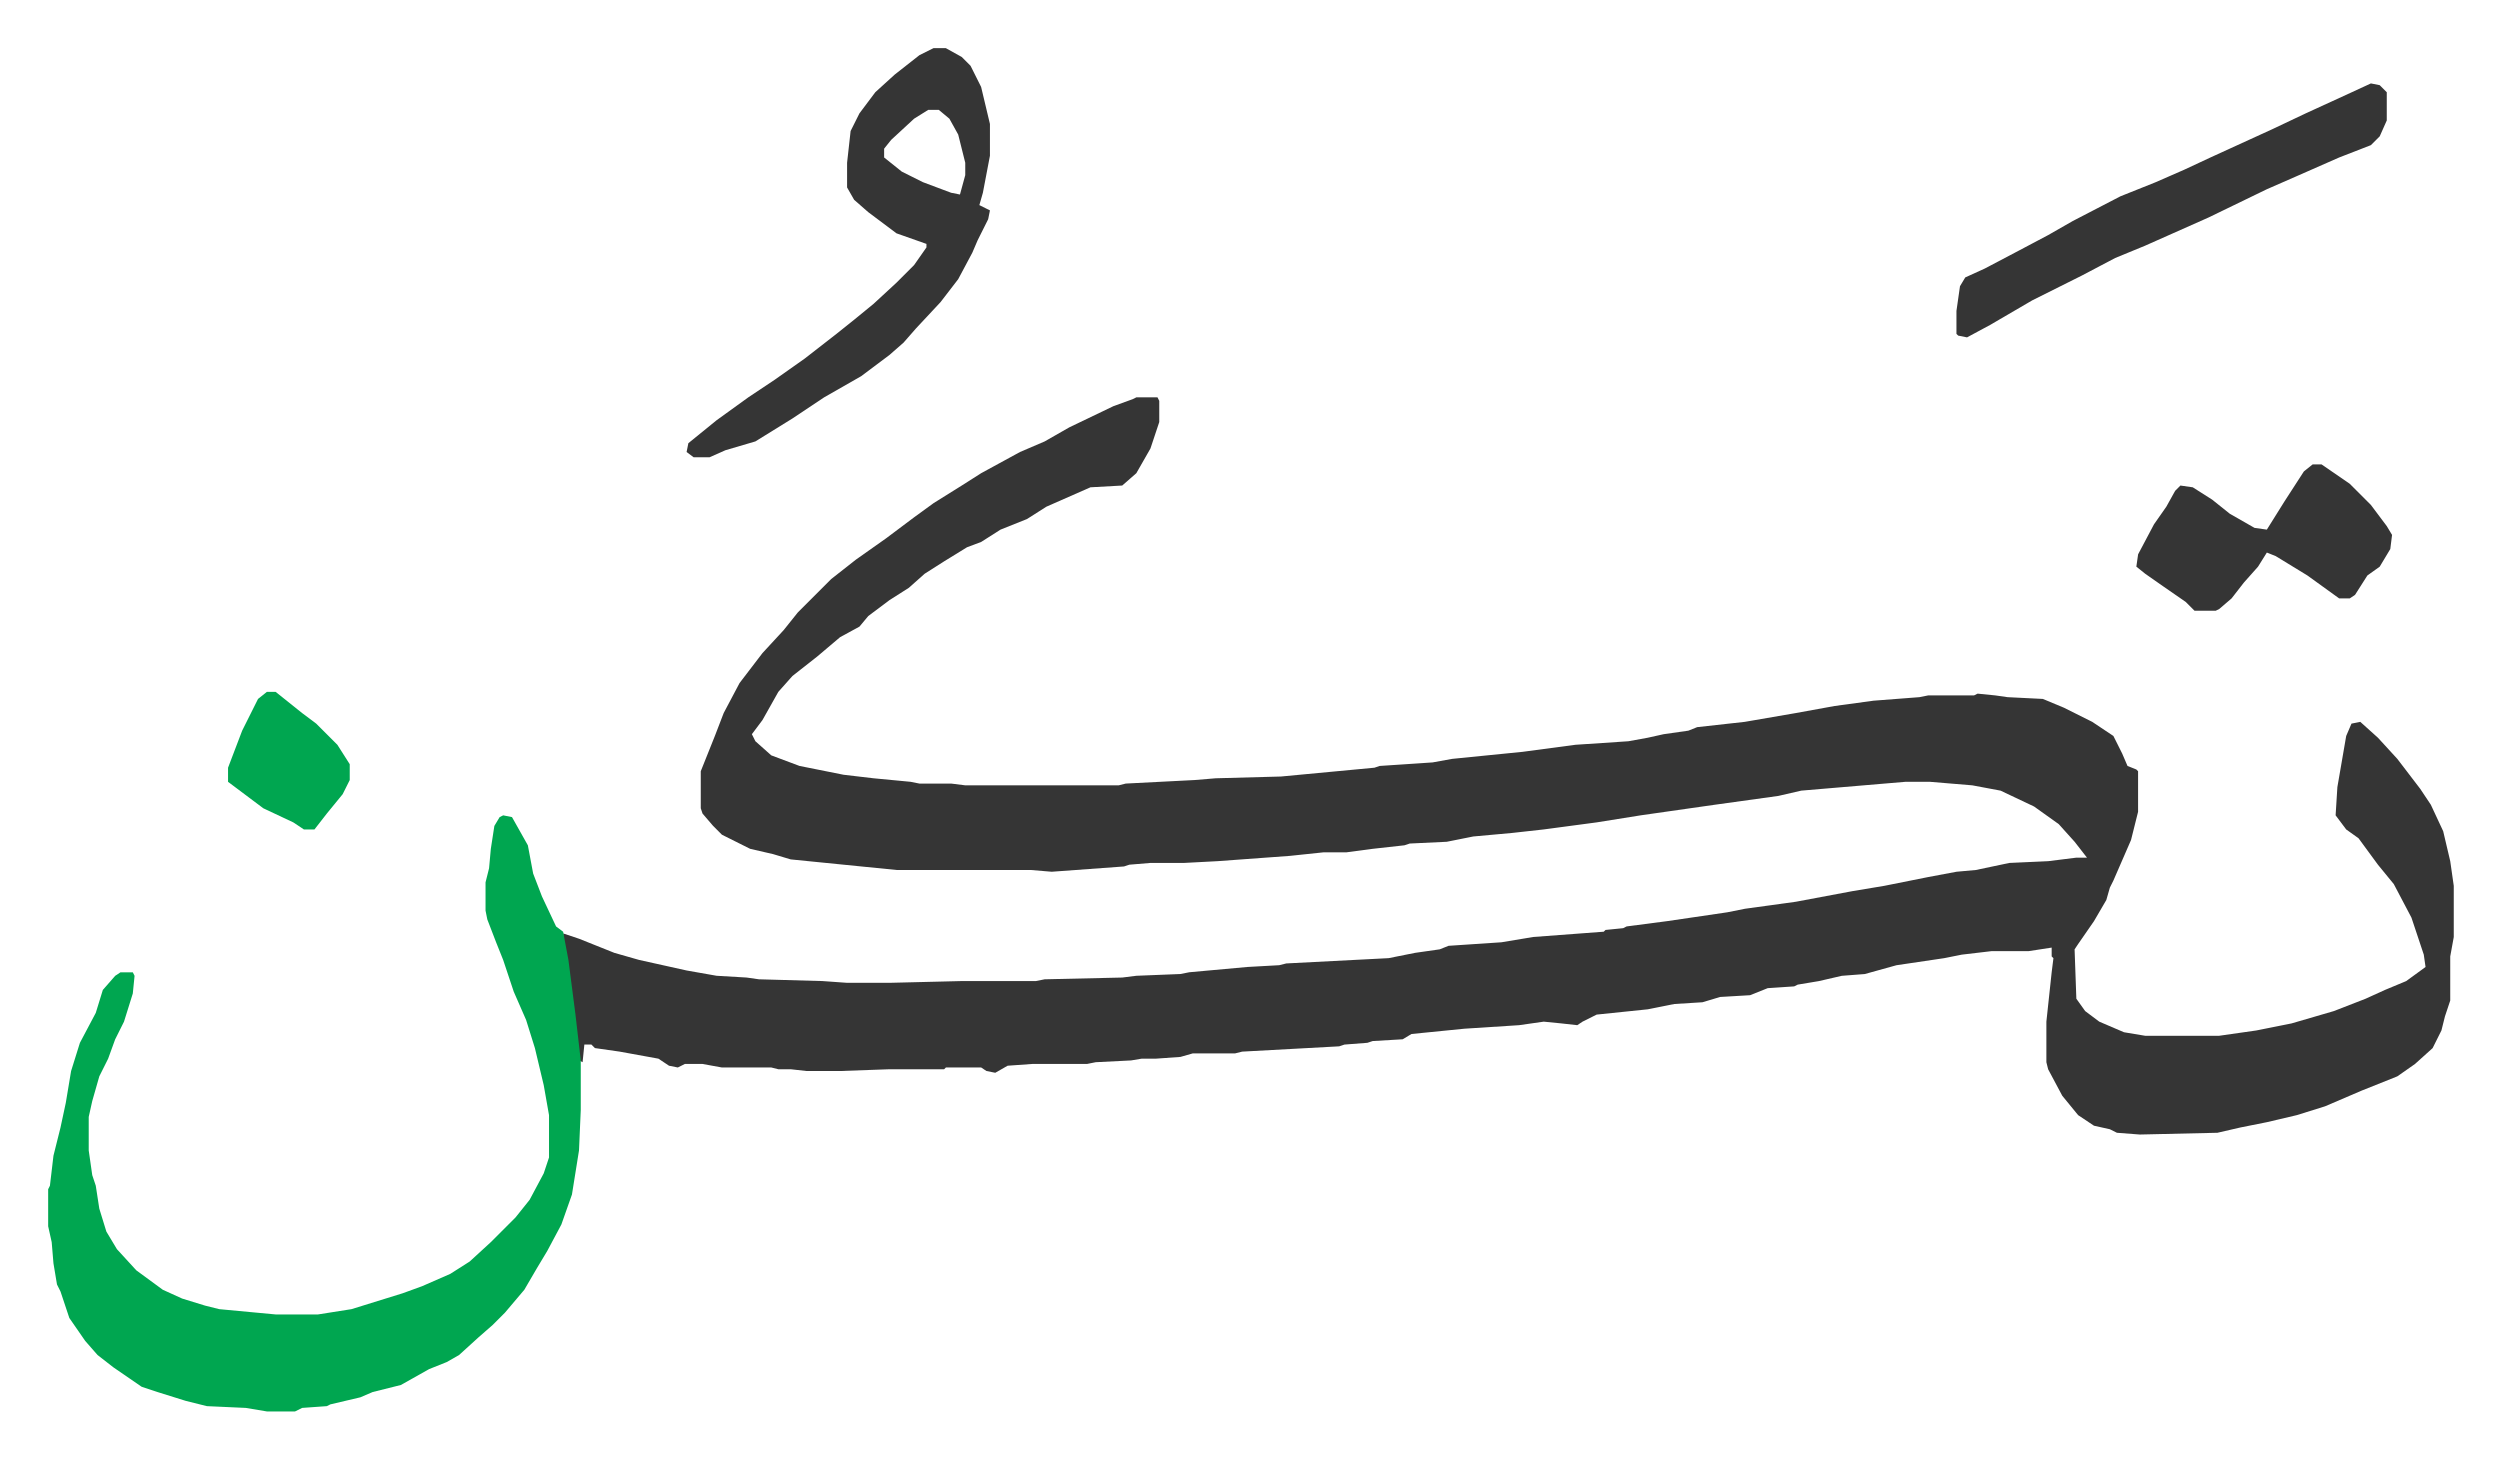
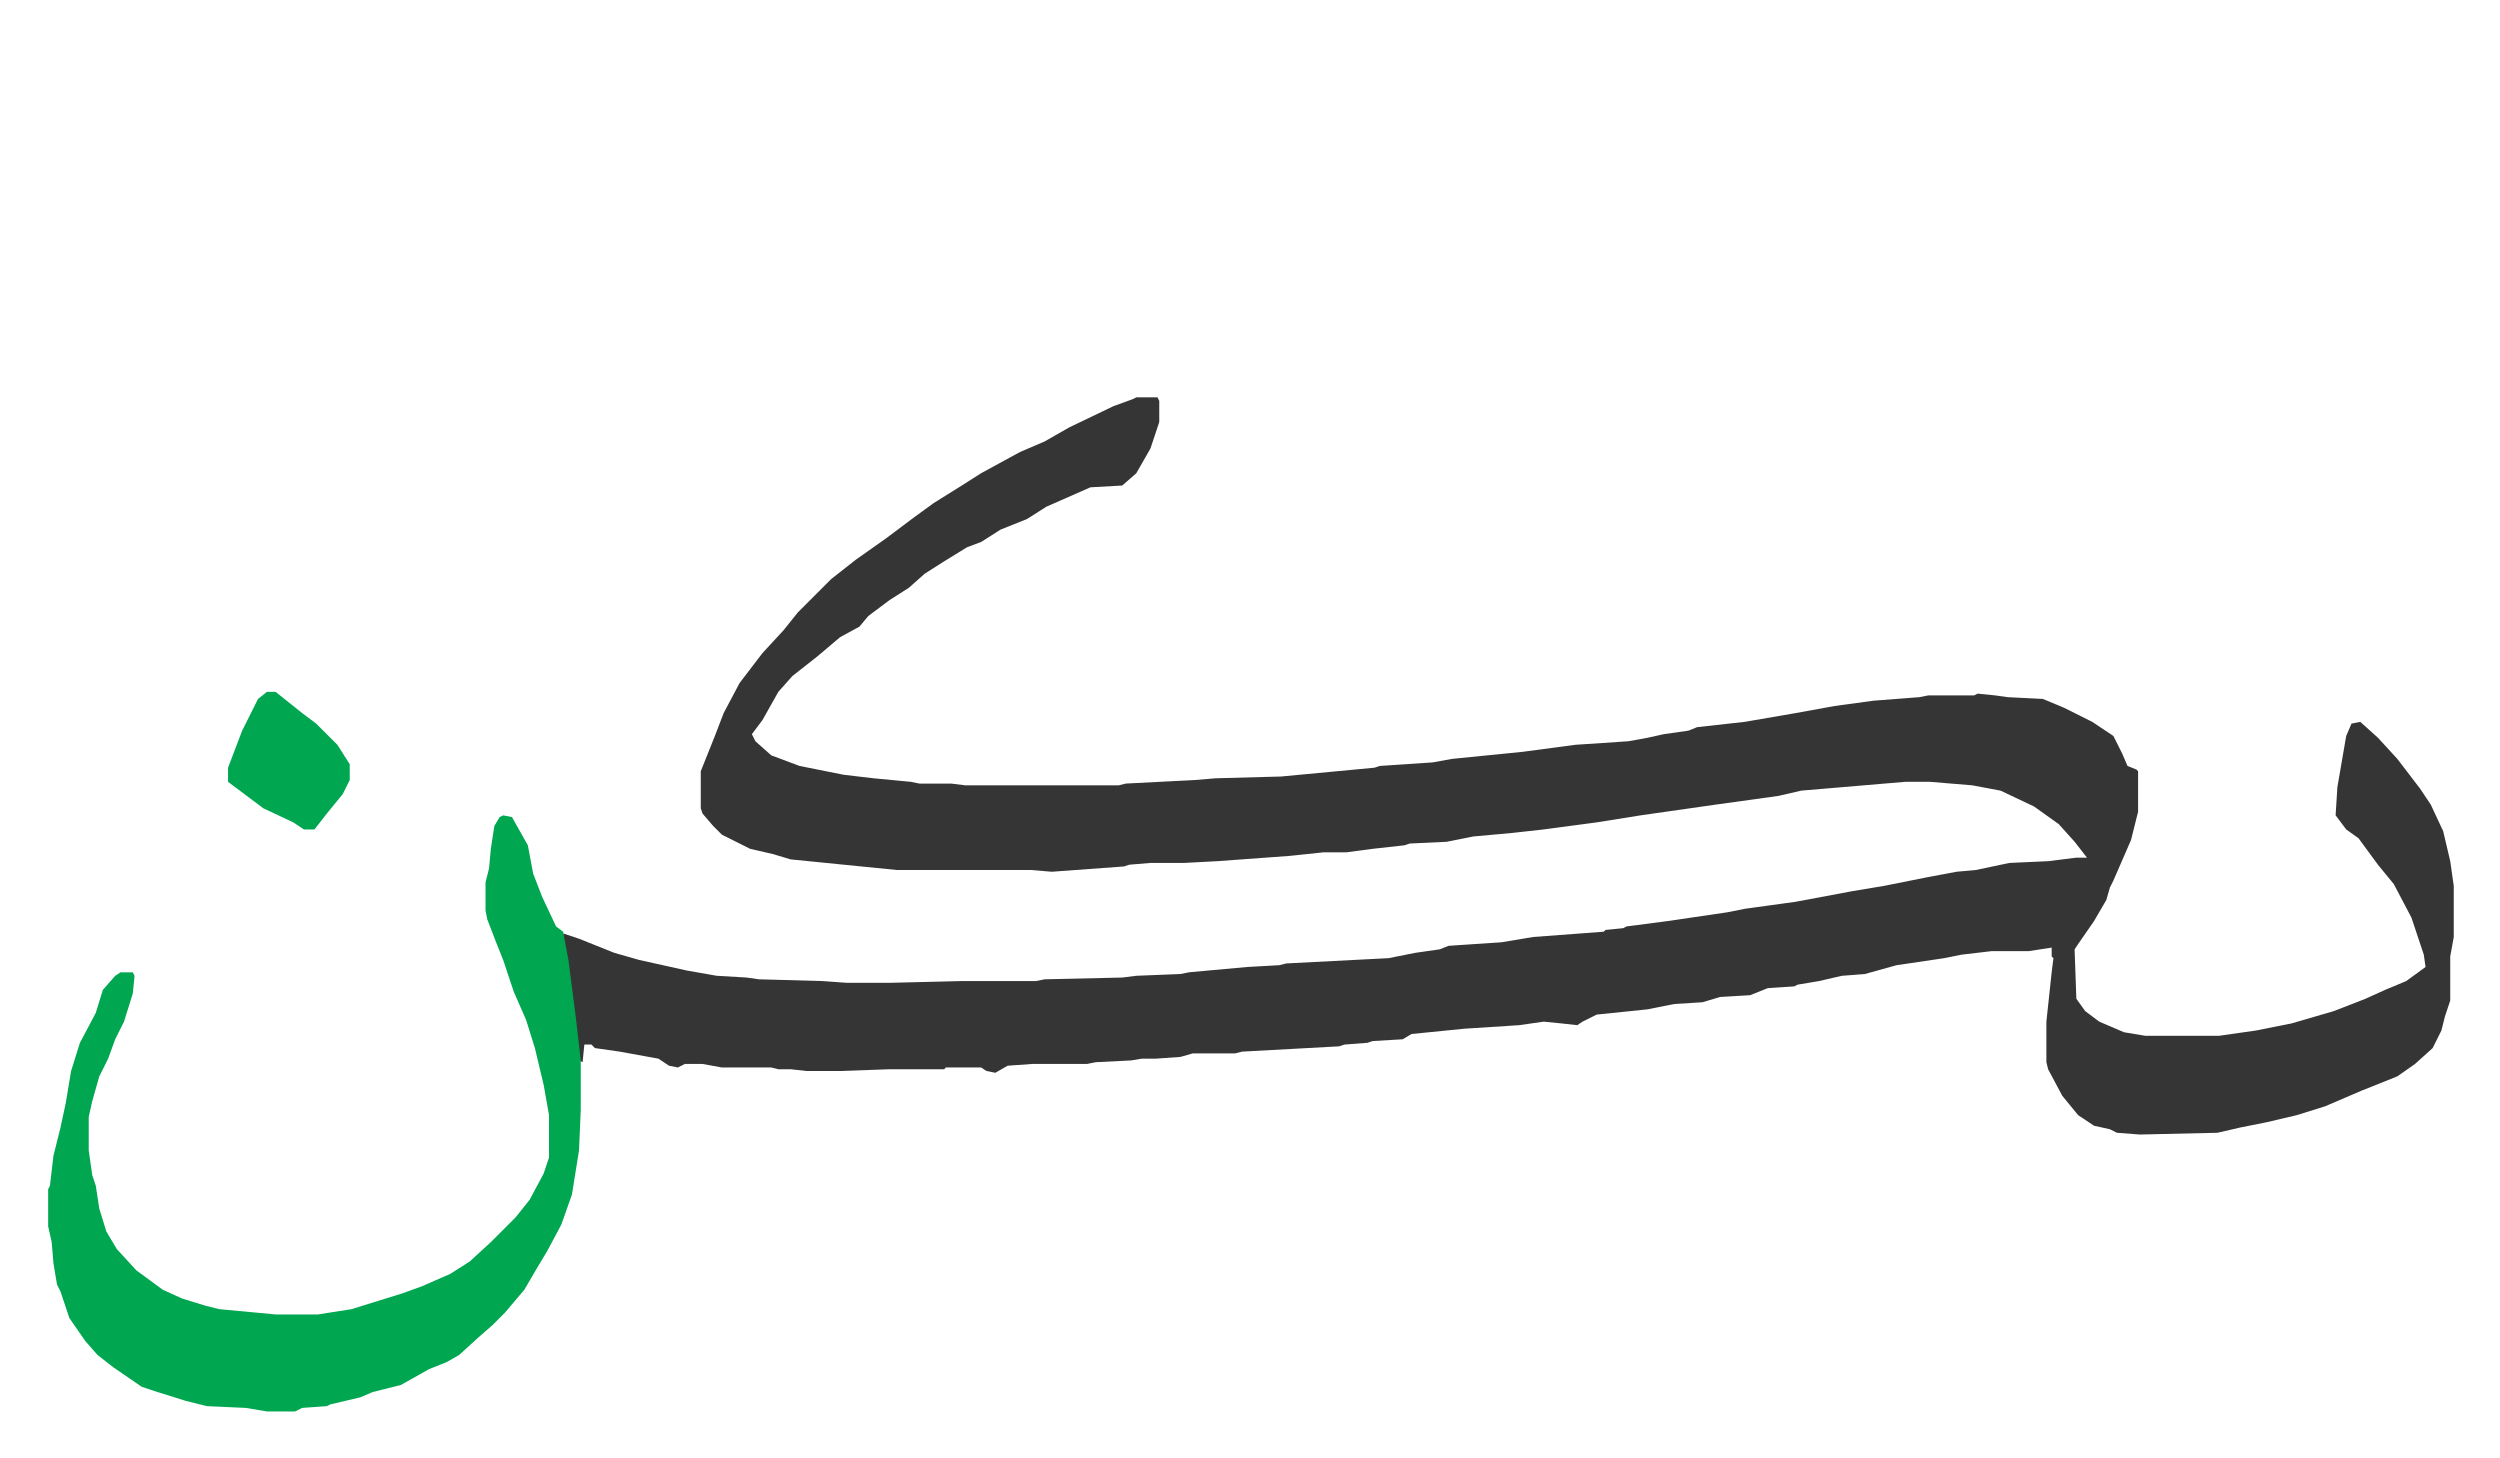
<svg xmlns="http://www.w3.org/2000/svg" viewBox="-27.3 336.7 1417.5 826.5">
  <path fill="#353535" id="rule_normal" d="M617 562h12l1 2v12l-5 15-8 14-8 7-18 1-25 11-11 7-15 6-11 7-8 3-13 8-11 7-9 8-11 7-12 9-5 6-11 6-13 11-14 11-8 9-9 16-6 8 2 4 9 8 16 6 25 5 17 2 21 2 5 1h18l8 1h87l4-1 39-2 12-1 37-1 53-5 3-1 30-2 11-2 40-4 30-4 30-2 11-2 9-2 14-2 5-2 27-3 29-5 22-4 22-3 26-2 5-1h26l2-1 10 1 7 1 20 1 12 5 16 8 12 8 5 10 3 7 5 2 1 1v23l-4 16-10 23-2 4-2 7-7 12-9 13-2 3 1 28 5 7 8 6 14 6 12 2h42l21-3 20-4 24-7 18-7 11-5 12-5 11-8-1-7-7-21-10-19-9-11-11-15-7-5-6-8 1-16 5-29 3-7 5-1 10 9 11 12 13 17 6 9 7 15 4 17 2 14v29l-2 11v25l-3 9-2 8-5 10-10 9-10 7-20 8-21 9-16 5-17 4-15 3-13 3-44 1-13-1-4-2-9-2-9-6-9-11-8-15-1-4v-23l3-28 1-8-1-1v-5l-13 2h-21l-17 2-10 2-27 4-18 5-13 1-13 3-12 2-2 1-15 1-10 4-17 1-10 3-16 1-15 3-29 3-8 4-3 2-9-1-10-1-14 2-31 2-30 3-5 3-17 1-3 1-13 1-3 1-55 3-4 1h-24l-7 2-14 1h-8l-6 1-20 1-5 1h-31l-14 1-7 4-5-1-3-2h-20l-1 1h-31l-28 1h-19l-9-1h-7l-4-1h-28l-11-2h-10l-4 2-5-1-6-4-22-4-14-2-2-2h-4l-1 10-2-1-5-43-4-27v-2l9 3 20 8 14 4 27 6 17 3 17 1 7 1 36 1 14 1h24l41-1h42l5-1 44-1 8-1 25-1 5-1 33-3 18-1 4-1 58-3 15-3 14-2 5-2 30-2 18-3 40-3 1-1 10-1 2-1 23-3 34-5 10-2 29-4 32-6 18-3 25-5 16-3 11-1 19-4 22-1 16-2h6l-7-9-9-10-14-10-19-9-16-3-24-2h-14l-59 5-13 3-36 5-42 6-25 4-30 4-18 2-22 2-15 3-21 1-3 1-18 2-15 2h-13l-19 2-41 3-19 1h-19l-12 1-3 1-41 3-12-1h-76l-20-2-40-4-10-3-13-3-16-8-5-5-6-7-1-3v-21l8-20 5-13 9-17 13-17 12-13 8-10 19-19 14-11 17-12 16-12 11-8 16-10 11-7 22-12 14-6 14-8 25-12 11-4z" />
  <path fill="#00a650" id="rule_idgham_with_ghunnah" d="m258 799 5 1 9 16 3 16 5 13 8 17 4 3 3 16 4 31 3 26v28l-1 23-4 25-6 17-8 15-6 10-7 12-11 13-7 7-8 7-11 10-7 4-10 4-16 9-16 4-7 3-17 4-2 1-14 1-4 2h-16l-12-2-22-1-12-3-16-5-9-3-16-11-9-7-7-8-9-13-5-15-2-4-2-12-1-12-2-9v-21l1-2 2-17 4-16 3-14 3-18 5-16 9-17 4-13 7-8 3-2h7l1 2-1 10-5 16-5 10-4 11-5 10-4 14-2 9v19l2 14 2 6 2 13 4 13 6 10 11 12 15 11 11 5 13 4 8 2 32 3h24l19-3 29-9 11-4 16-7 11-7 12-11 14-14 8-10 8-15 3-9v-24l-3-17-5-21-5-16-7-16-6-18-4-10-5-13-1-5v-16l2-8 1-11 2-13 3-5z" />
-   <path fill="#353535" id="rule_normal" d="M502 364h7l9 5 5 5 6 12 5 21v18l-4 21-2 7 4 2 2 1-1 5-6 12-3 7-8 15-10 13-14 15-7 8-8 7-16 12-21 12-18 12-21 13-17 5-9 4h-9l-4-3 1-5 16-13 18-13 15-10 17-12 18-14 10-8 11-9 13-12 10-10 7-10v-2l-17-6-16-12-8-7-4-7v-14l2-18 5-10 9-12 11-10 14-11zm-3 35-8 5-13 12-4 5v5l10 8 12 6 16 6 5 1 3-11v-7l-4-16-5-9-6-5zm818-15 5 1 4 4v16l-4 9-5 5-18 7-25 11-16 7-33 16-36 16-17 7-19 10-28 14-24 14-13 7-5-1-1-1v-13l2-14 3-5 11-5 19-10 17-9 14-8 27-14 20-8 16-7 15-7 35-16 19-9 24-11zm-33 216h5l16 11 12 12 9 12 3 5-1 8-6 10-7 5-7 11-3 2h-6l-18-13-18-11-5-2-5 8-8 9-7 9-7 6-2 1h-12l-5-5-13-9-10-7-5-4 1-7 9-17 7-10 5-9 3-3 7 1 11 7 10 8 14 8 7 1 10-16 11-17z" />
  <path fill="#00a650" id="rule_idgham_with_ghunnah" d="M124 729h5l15 12 8 6 12 12 7 11v9l-4 8-9 11-7 9h-6l-6-4-17-8-16-12-4-3v-8l8-21 6-12 3-6z" />
</svg>